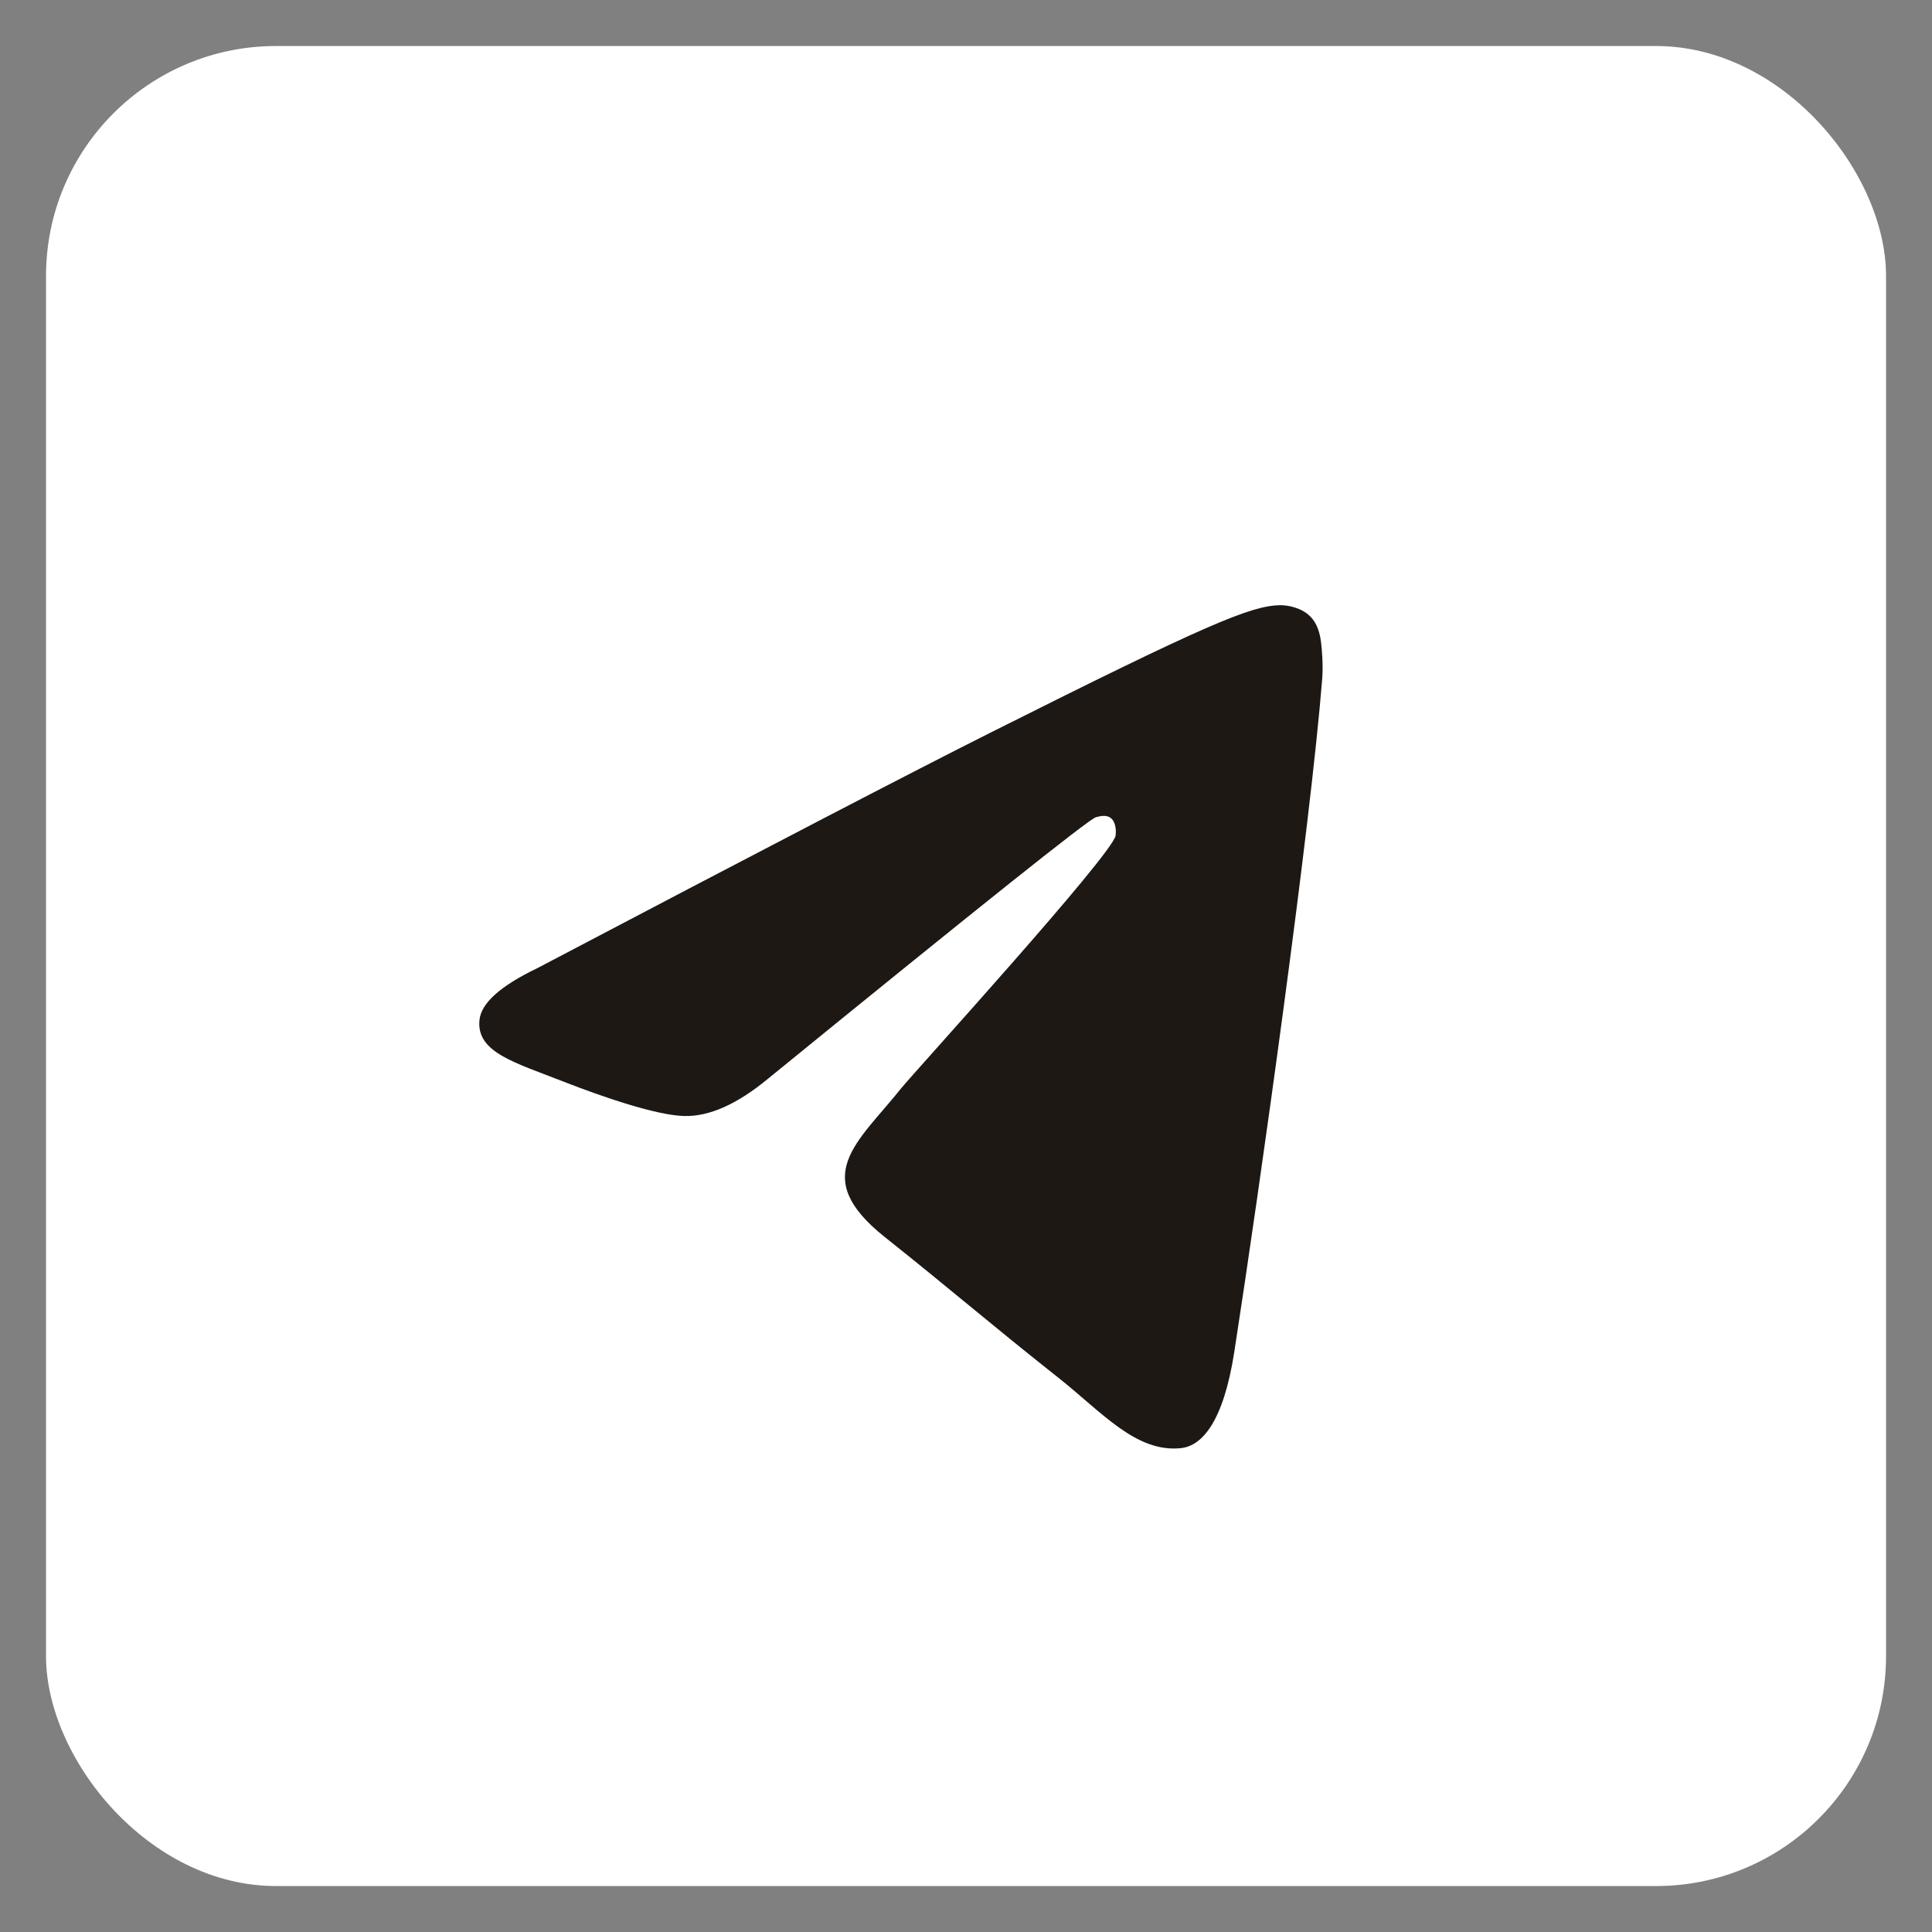
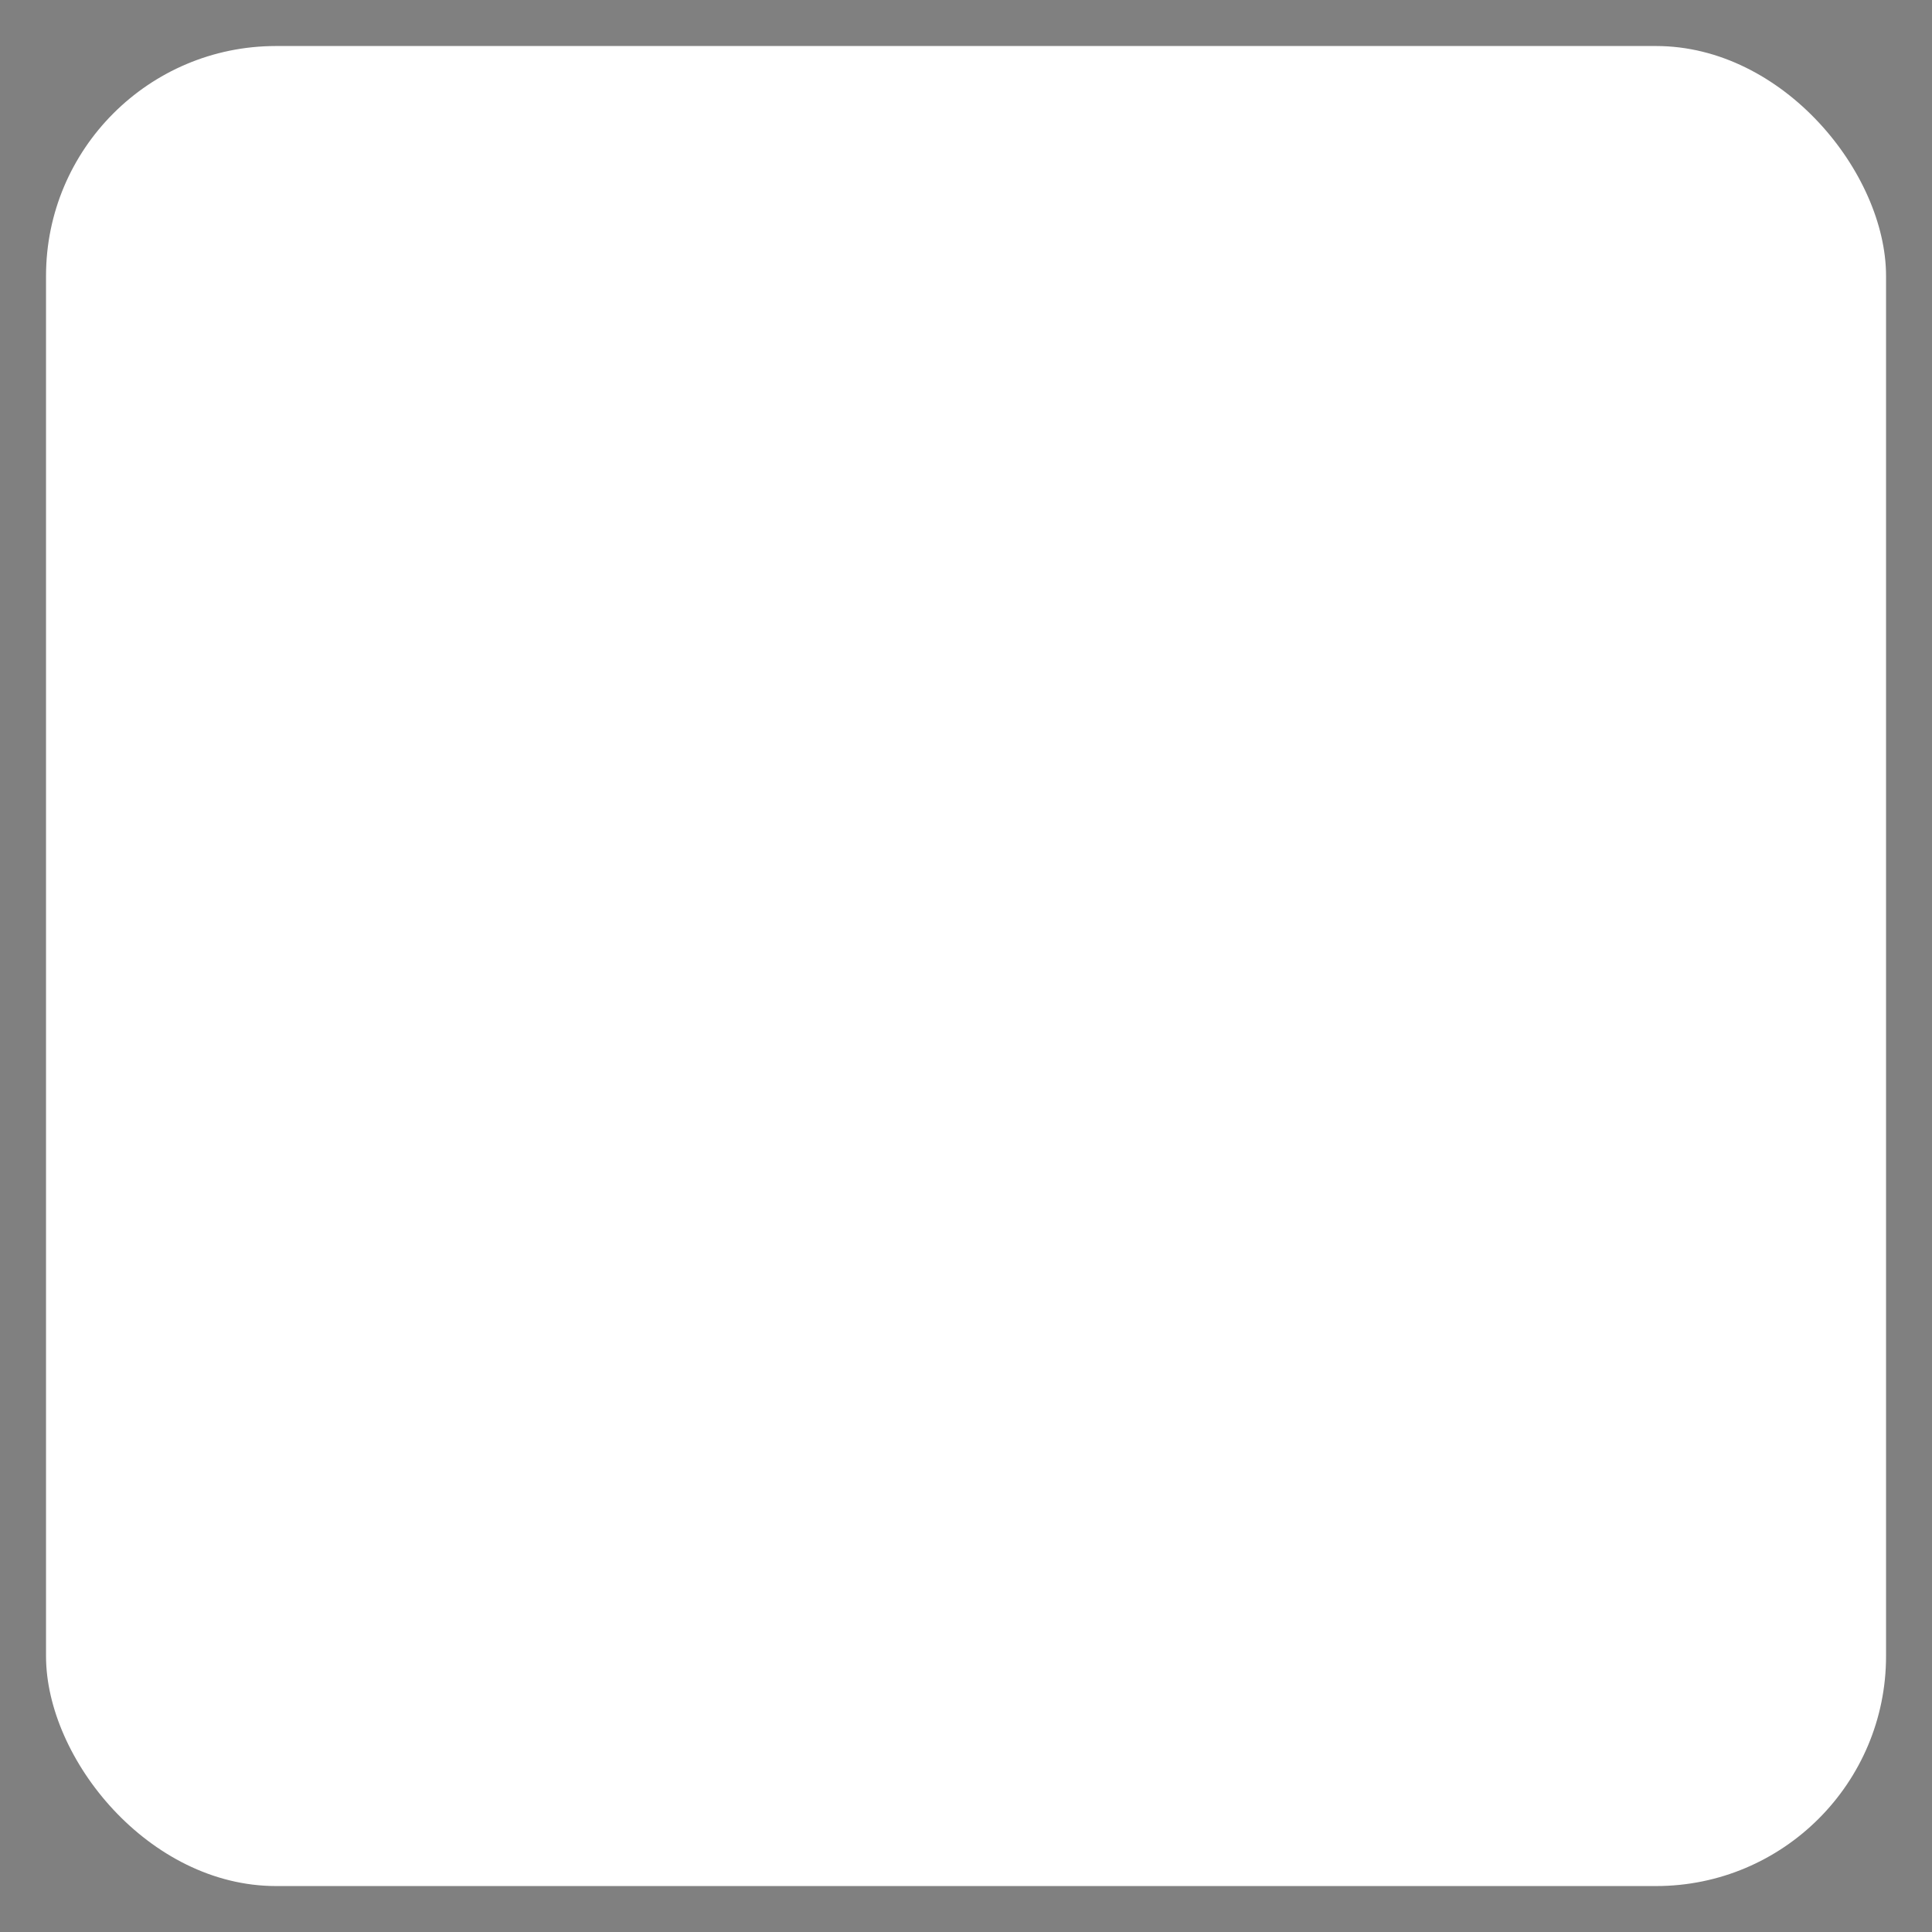
<svg xmlns="http://www.w3.org/2000/svg" width="28" height="28" viewBox="0 0 28 28" fill="none">
  <rect x="0" y="0" width="28" height="28" fill="#808080" stroke="none" />
  <rect x="0.667" y="0.667" width="26.667" height="26.667" rx="3.333" fill="white" />
-   <path d="M7.786 14.032C11.067 12.307 13.255 11.17 14.349 10.621C17.475 9.052 18.124 8.78 18.548 8.771C18.641 8.769 18.849 8.797 18.984 8.929C19.098 9.04 19.129 9.191 19.144 9.296C19.159 9.402 19.177 9.643 19.163 9.831C18.993 11.978 18.261 17.189 17.888 19.594C17.73 20.612 17.419 20.953 17.119 20.987C16.465 21.059 15.969 20.465 15.336 19.965C14.345 19.181 13.786 18.694 12.824 17.929C11.713 17.046 12.433 16.56 13.066 15.766C13.232 15.559 16.112 12.398 16.168 12.111C16.174 12.075 16.181 11.942 16.115 11.871C16.049 11.801 15.952 11.825 15.882 11.844C15.783 11.871 14.2 13.133 11.135 15.63C10.686 16.002 10.279 16.184 9.915 16.174C9.513 16.164 8.74 15.9 8.165 15.675C7.46 15.398 6.9 15.252 6.949 14.782C6.974 14.538 7.253 14.288 7.786 14.032Z" fill="#1D1814" />
</svg>